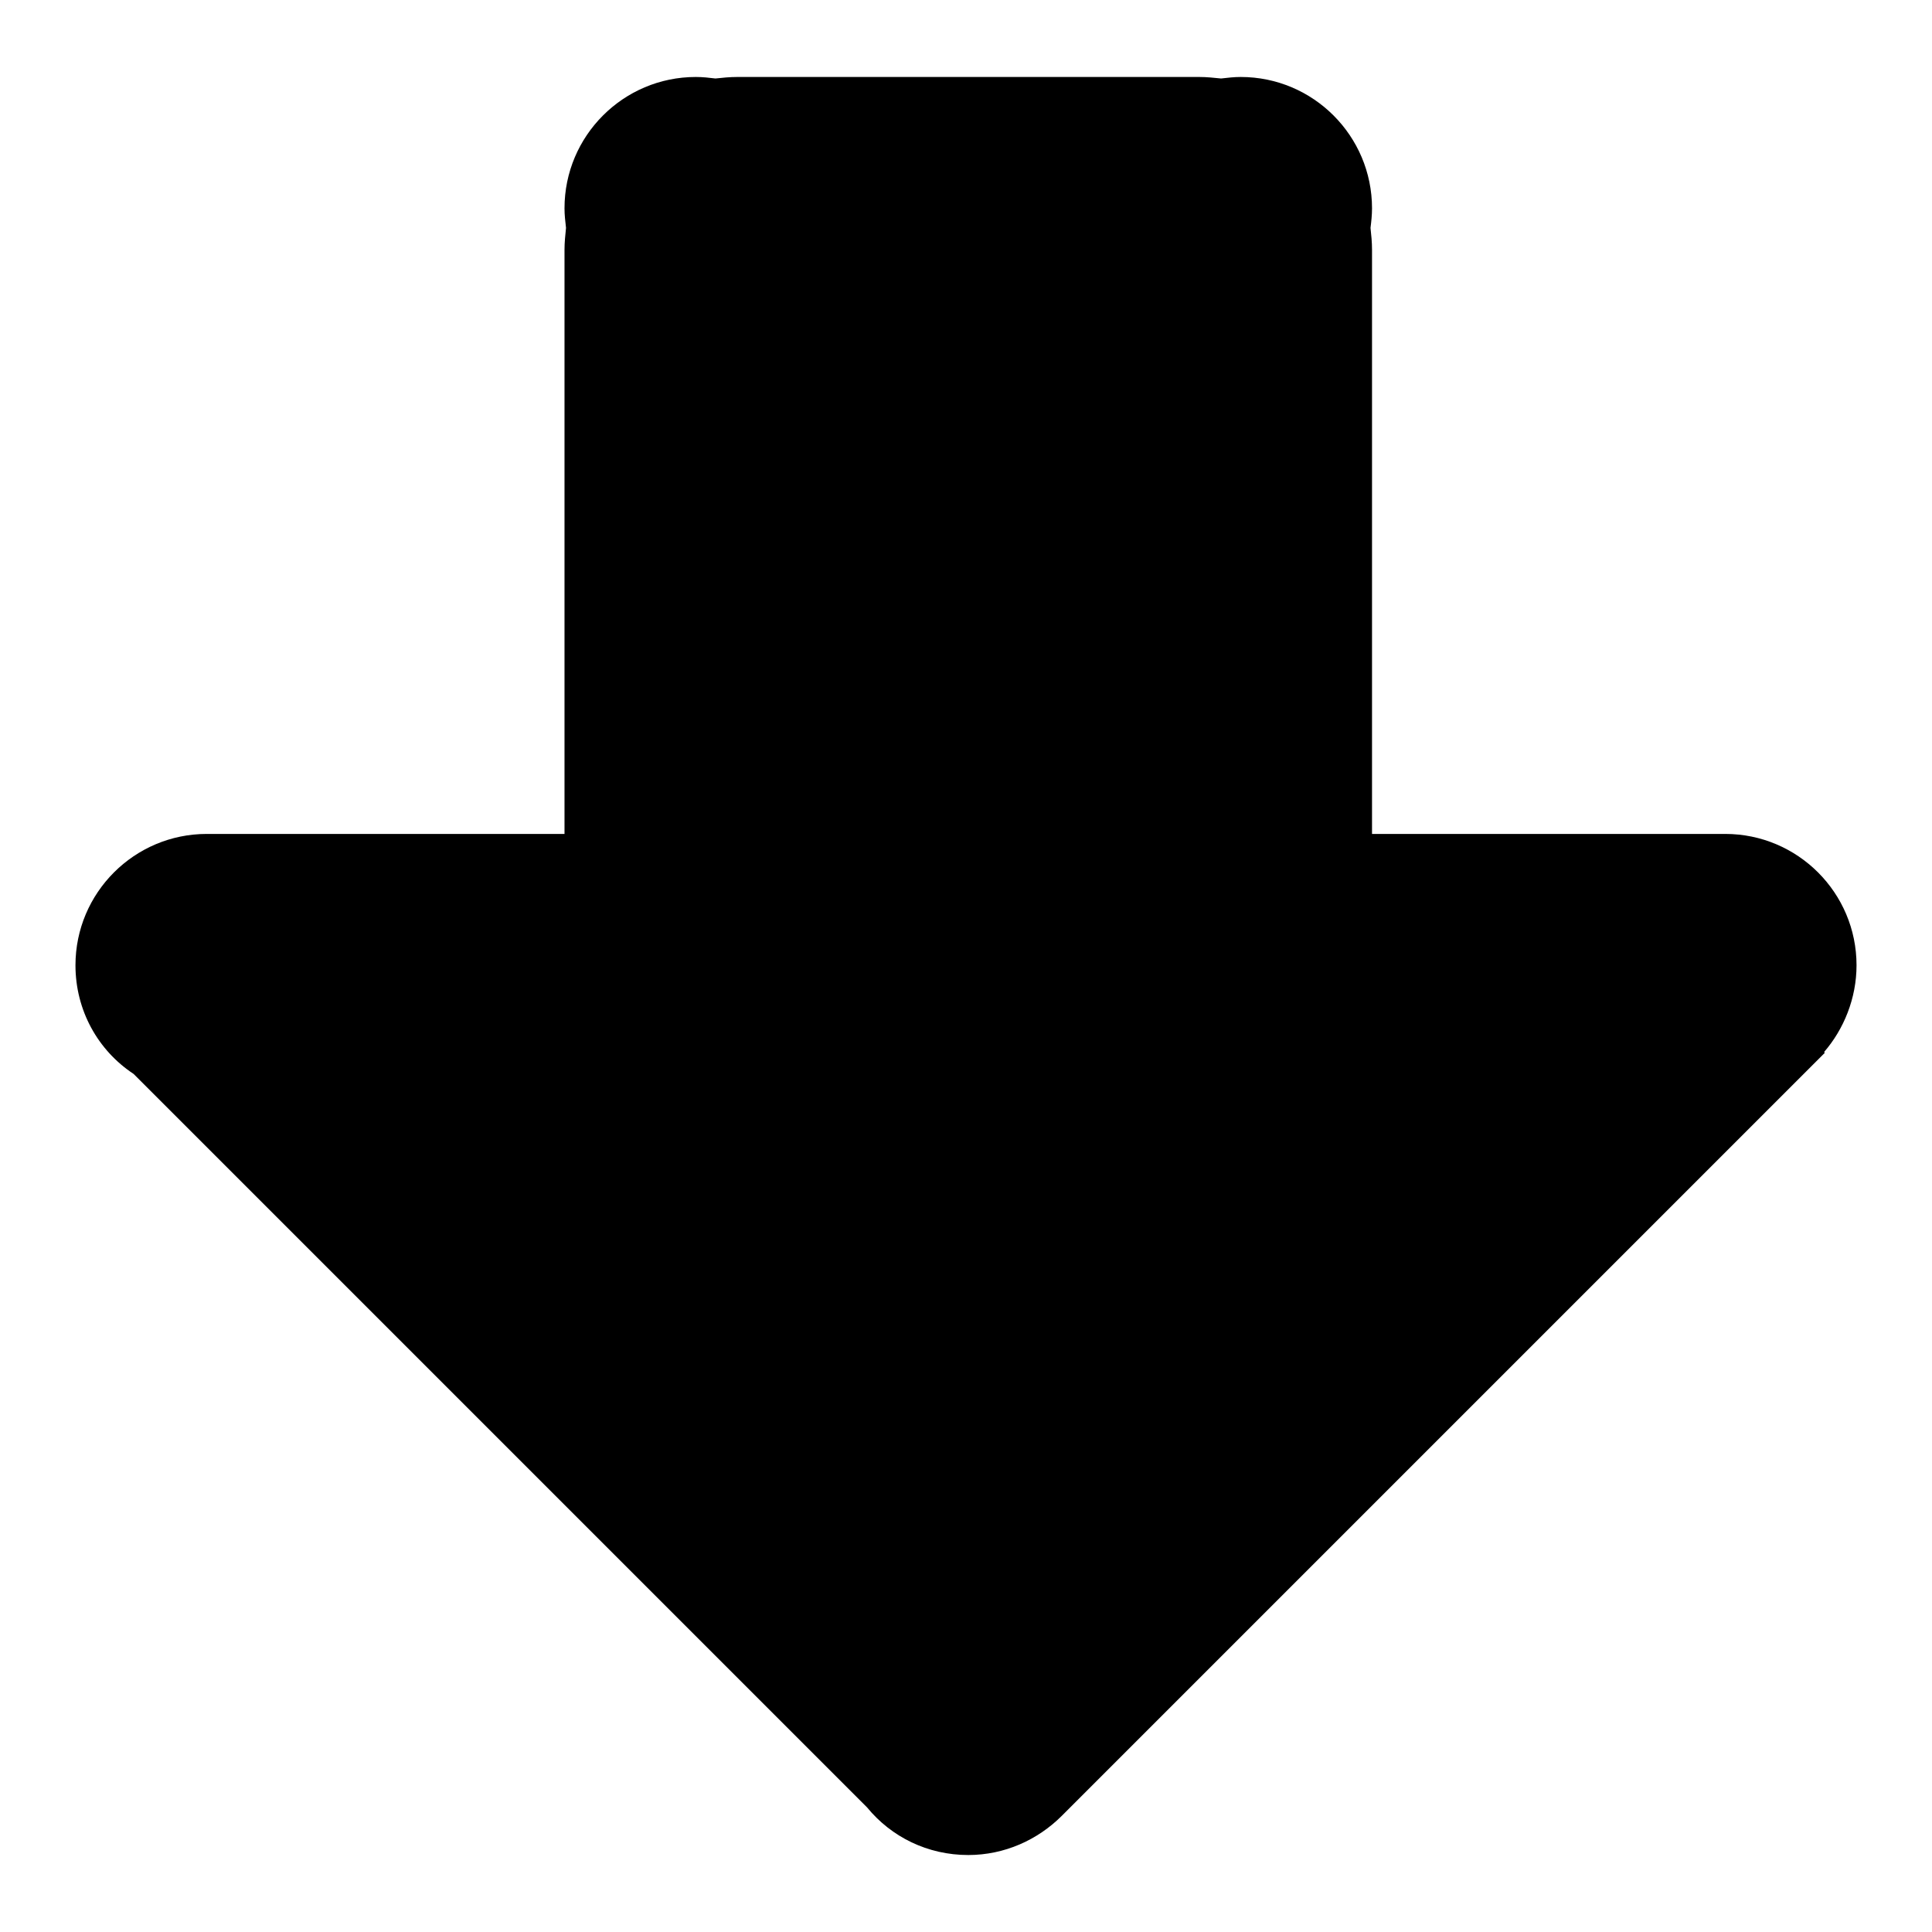
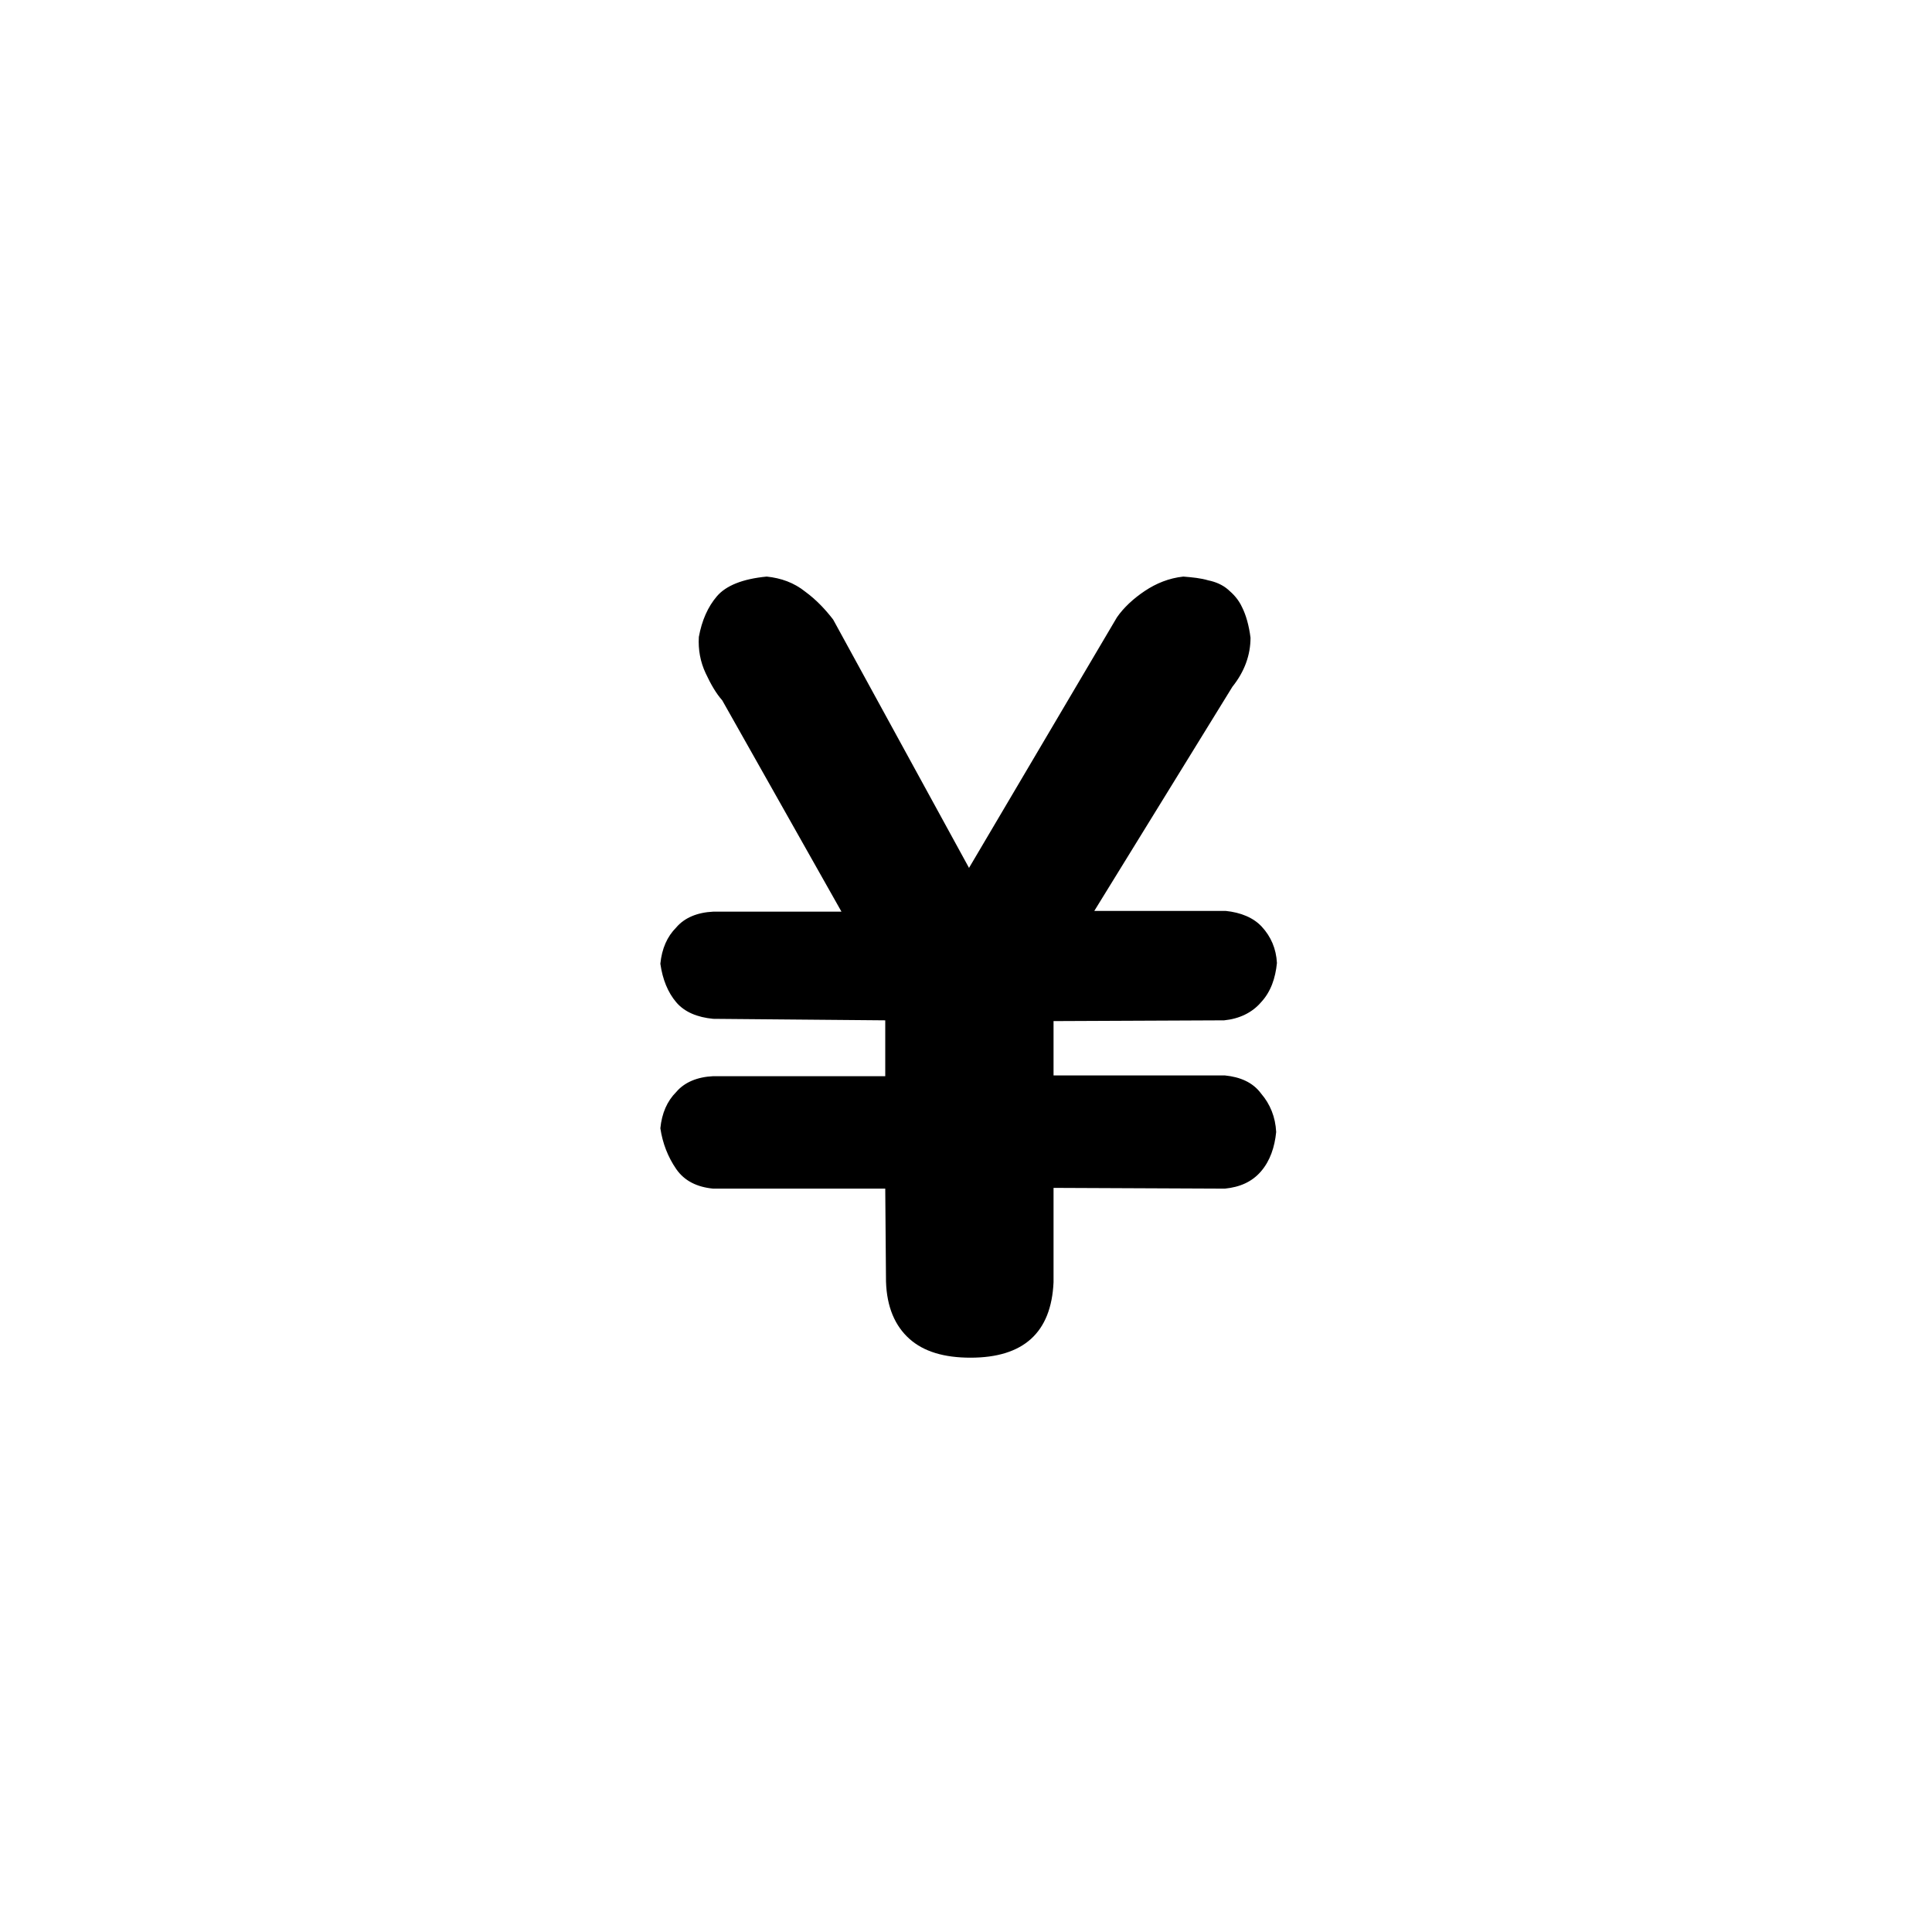
<svg xmlns="http://www.w3.org/2000/svg" version="1.1" x="0px" y="0px" viewBox="0 0 256 256" enable-background="new 0 0 256 256" xml:space="preserve">
  <g>
    <g>
-       <path fill="#000000" d="M246,127.9c0-9.6-7.8-17.4-17.4-17.4h-46.8V33.1c0-1-0.1-2-0.2-2.9c0.1-0.8,0.2-1.7,0.2-2.6c0-9.6-7.8-17.4-17.4-17.4c-0.9,0-1.7,0.1-2.6,0.2c-1-0.1-1.9-0.2-2.9-0.2H97.7c-1,0-2,0.1-2.9,0.2c-0.8-0.1-1.7-0.2-2.6-0.2c-9.6,0-17.4,7.8-17.4,17.4c0,0.9,0.1,1.7,0.2,2.6c-0.1,1-0.2,1.9-0.2,2.9v77.4H27.4c-9.6,0-17.4,7.8-17.4,17.4c0,6,3,11.3,7.7,14.4l97.2,97.2c3.2,3.9,8,6.3,13.4,6.3c4.8,0,9.2-2,12.4-5.2l0,0l101.1-101.1l-0.1-0.1C244.3,136.4,246,132.3,246,127.9z" />
      <path fill="#000000" d="M117.3,157.5H94.5c-2.1-0.2-3.8-1-4.9-2.6c-1.1-1.6-1.8-3.4-2.1-5.4c0.2-2,0.9-3.6,2.1-4.8c1.1-1.3,2.8-2,4.9-2.1h22.8v-7.4L94.5,135c-2.1-0.2-3.8-0.9-4.9-2.2c-1.1-1.3-1.8-3-2.1-5.1c0.2-2,0.9-3.6,2.1-4.8c1.1-1.3,2.8-2,4.9-2.1h17L95.7,92.8c-0.8-0.9-1.5-2.1-2.2-3.6c-0.7-1.5-1-3.1-0.9-4.8c0.4-2.2,1.2-4,2.4-5.4c1.2-1.4,3.4-2.3,6.6-2.6c1.9,0.2,3.6,0.8,5.1,2c1.5,1.1,2.7,2.4,3.7,3.7l18,32.9L148,81.8c0.9-1.3,2.2-2.5,3.7-3.5c1.5-1,3.2-1.7,5.1-1.9c1.2,0.1,2.3,0.2,3.3,0.5c1,0.2,1.9,0.6,2.6,1.2c0.7,0.6,1.4,1.3,1.9,2.4c0.5,1,0.9,2.4,1.1,4c0,2.3-0.8,4.5-2.4,6.5l-18.3,29.7h17.4c2,0.2,3.7,0.9,4.8,2.1c1.2,1.3,1.9,2.9,2,4.8c-0.2,2-0.8,3.8-2.1,5.2c-1.2,1.4-2.9,2.2-4.9,2.4l-22.6,0.1v7.2h22.7c2,0.2,3.7,0.9,4.8,2.4c1.2,1.4,1.9,3.1,2,5.1c-0.2,2-0.8,3.8-2,5.2c-1.2,1.4-2.8,2.1-4.8,2.3l-22.7-0.1v12.5c-0.3,6.7-4,10-11,10c-3.5,0-6.2-0.8-8.1-2.5c-1.9-1.7-3-4.2-3.1-7.6L117.3,157.5L117.3,157.5z" />
    </g>
  </g>
</svg>